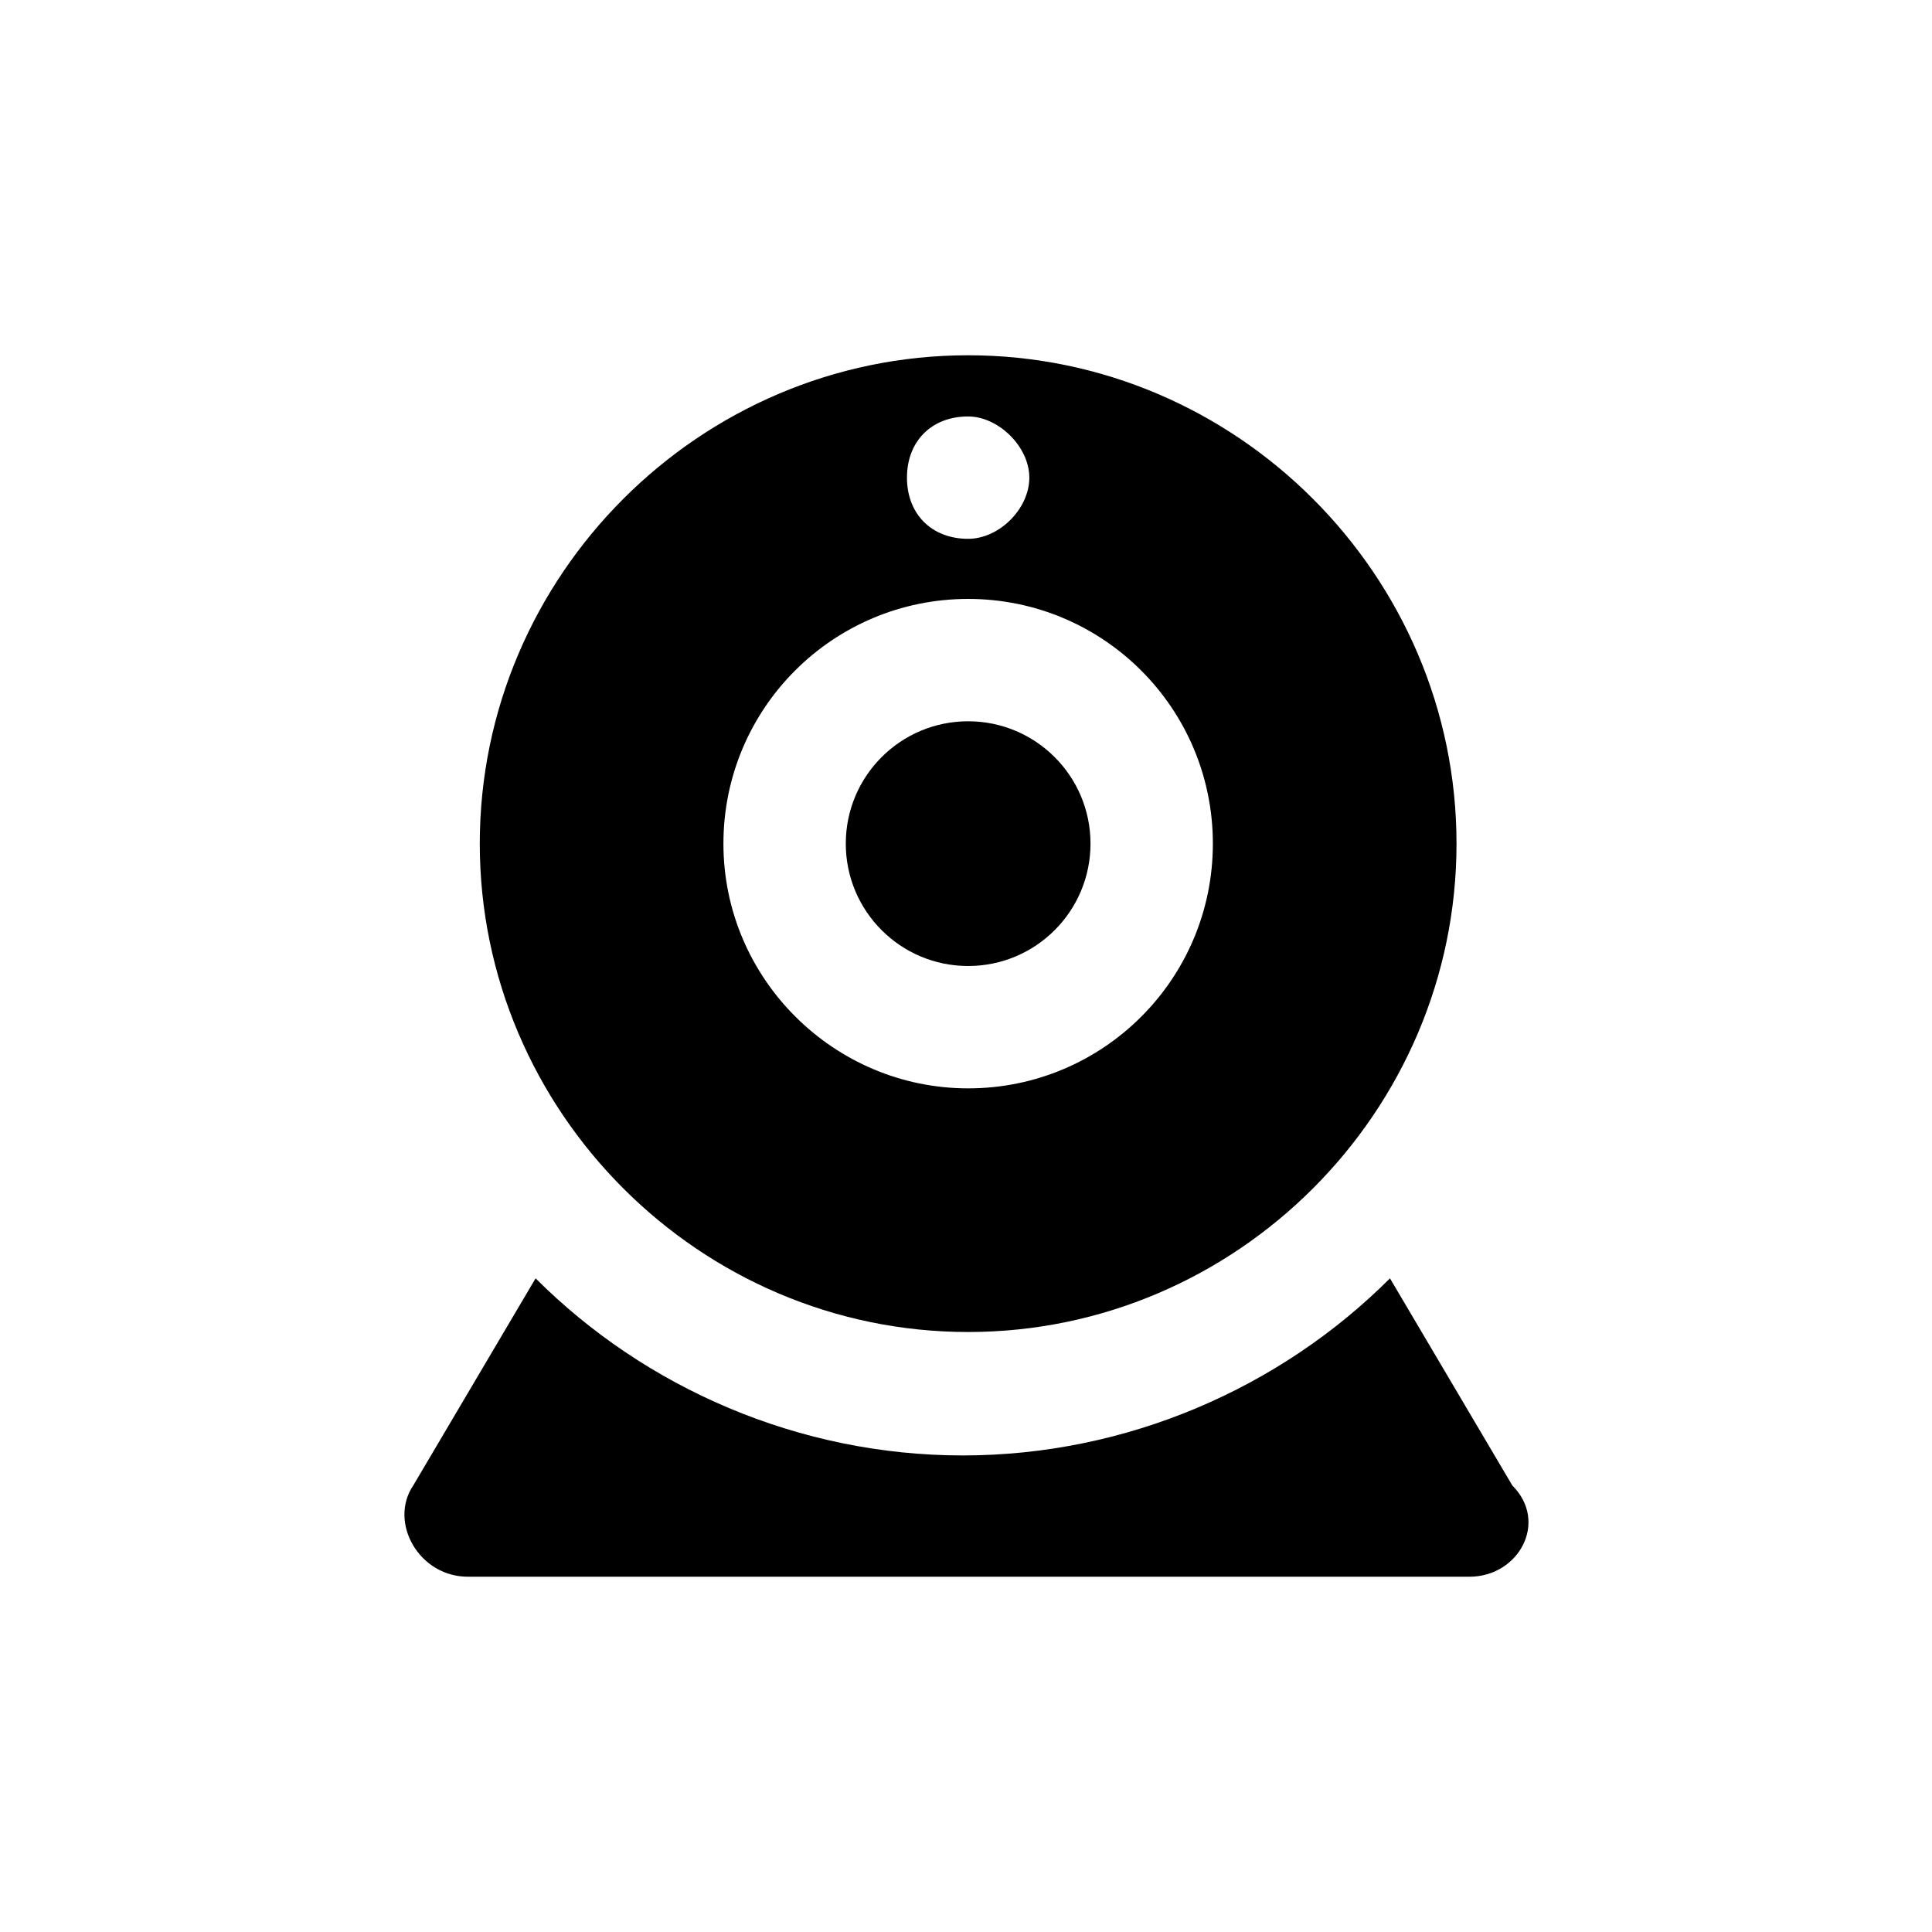
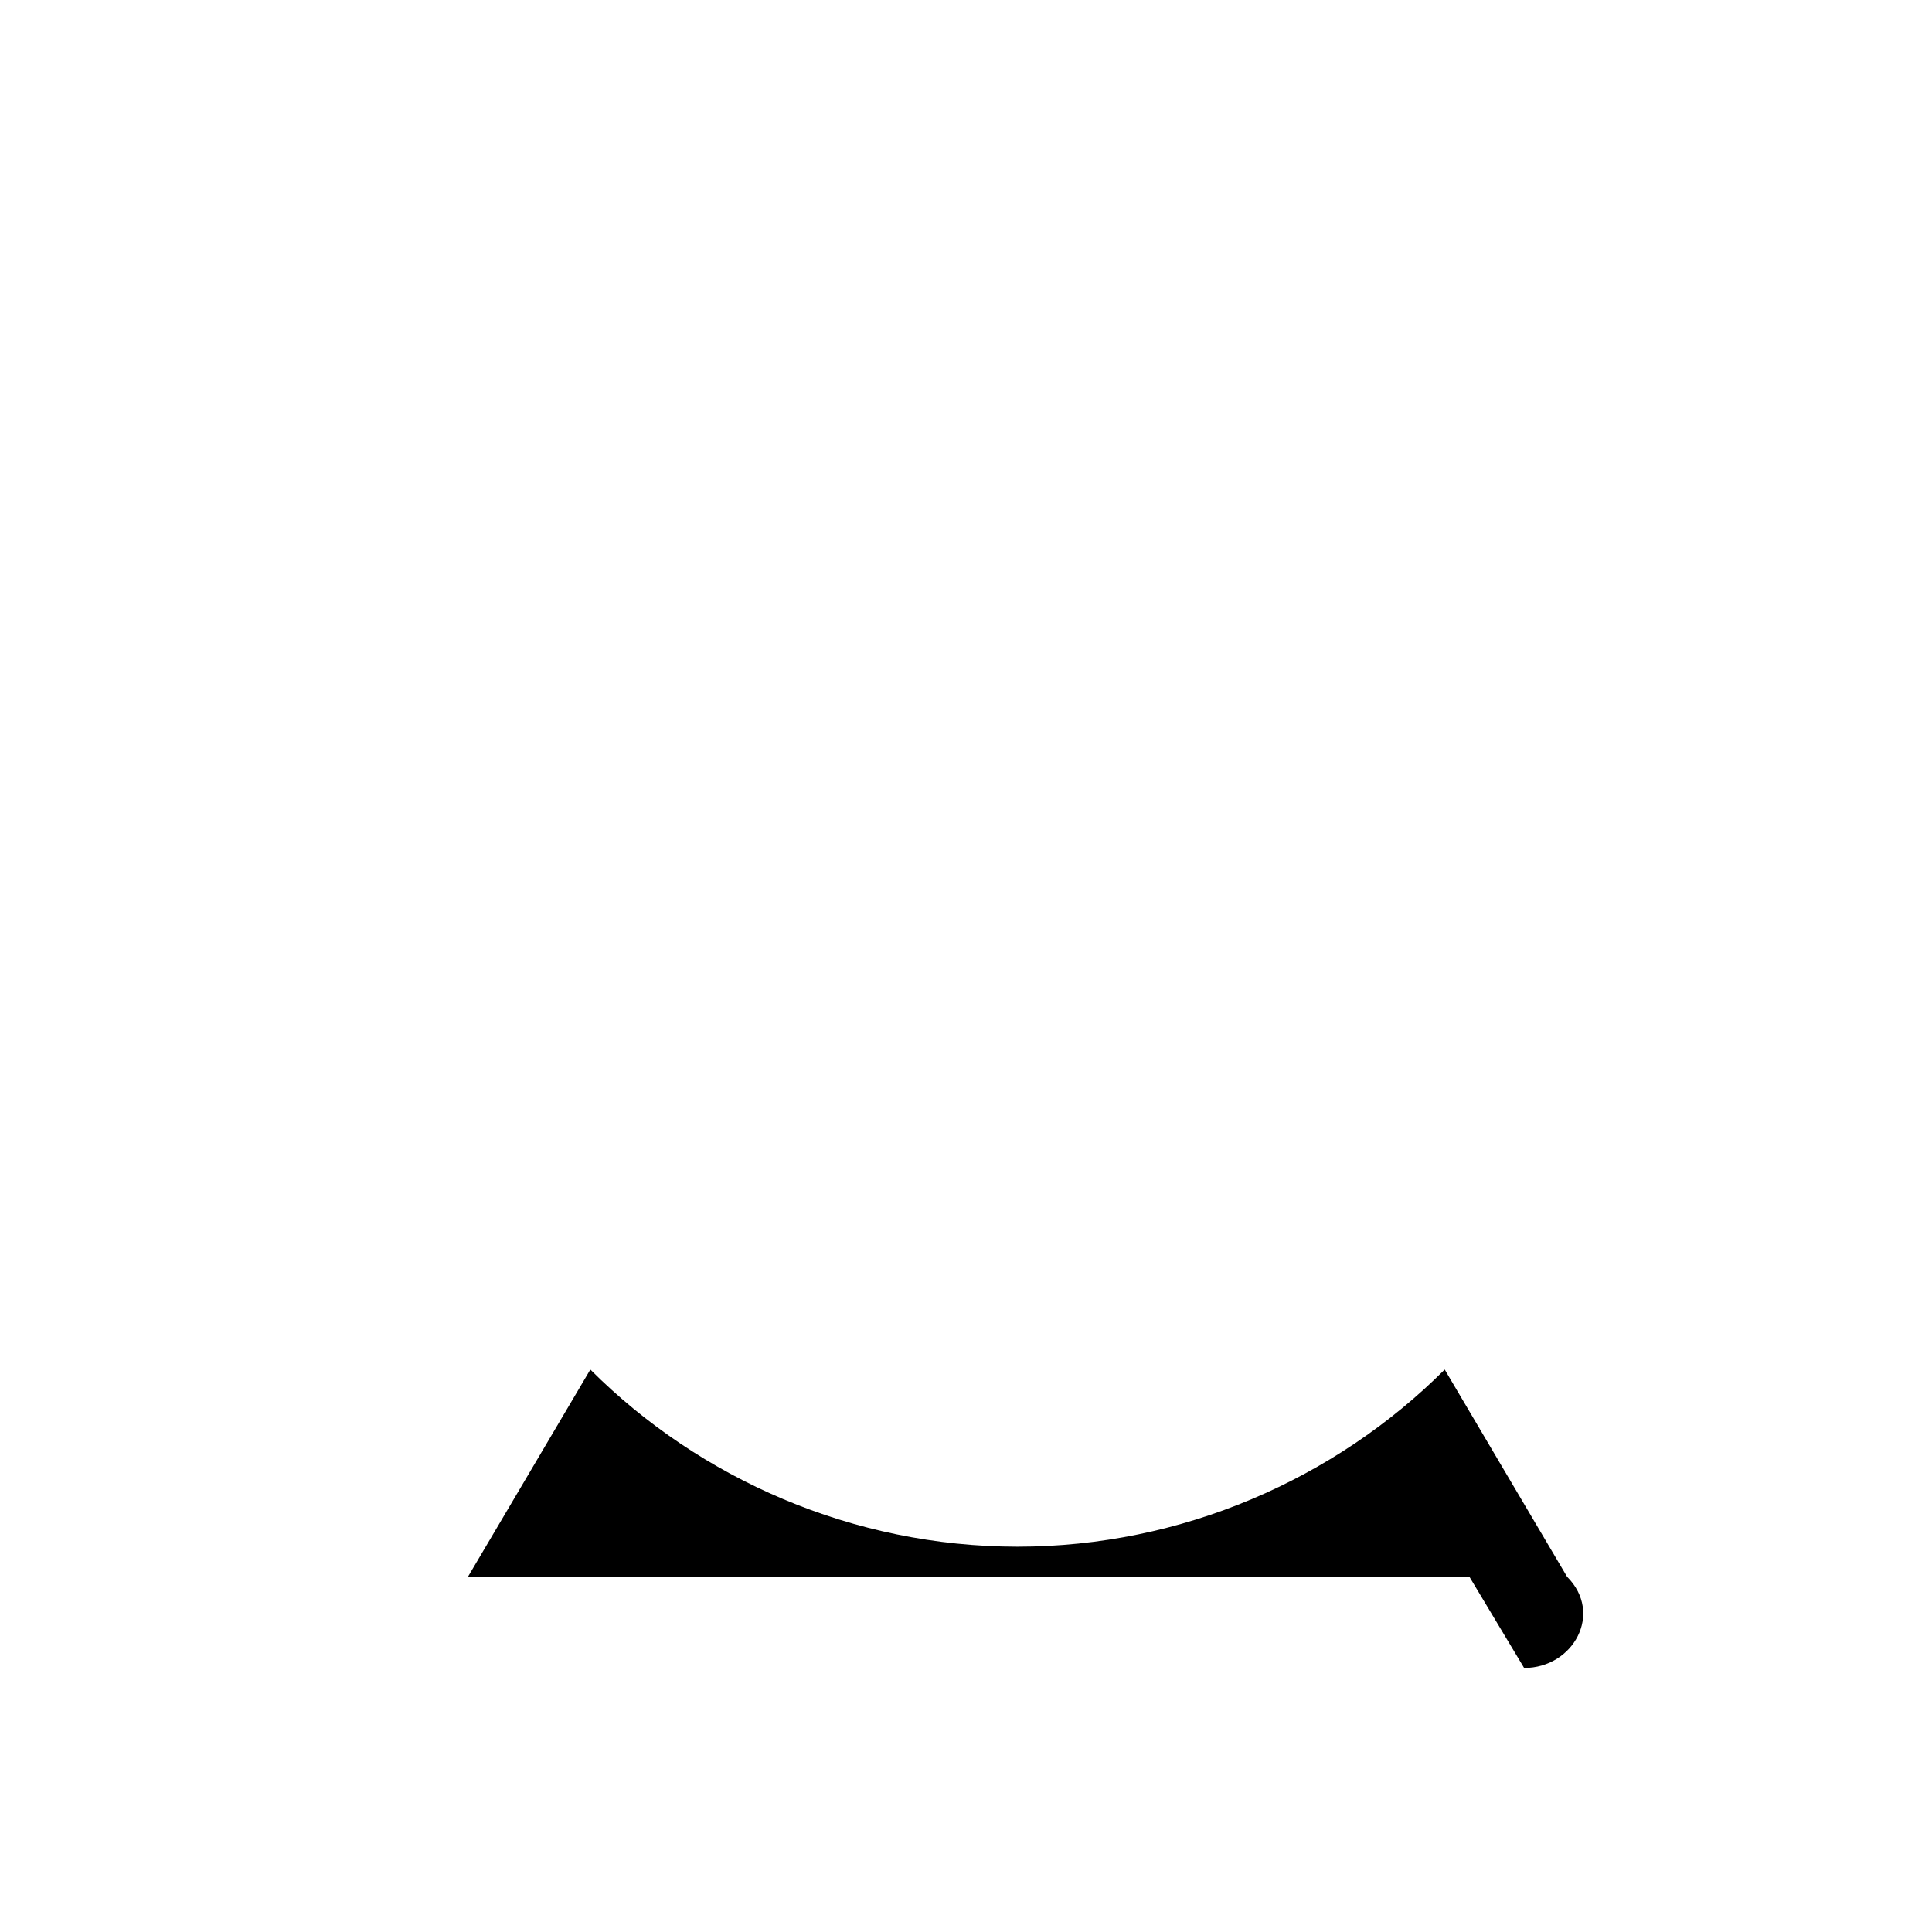
<svg xmlns="http://www.w3.org/2000/svg" id="Calque_1" data-name="Calque 1" width="18" height="18" viewBox="0 0 18 18">
-   <circle cx="9.02" cy="7.86" r="1.14" />
-   <path d="M9.02,3.31c-2.5,0-4.55,2.05-4.55,4.55s2.05,4.55,4.55,4.55,4.55-2.05,4.55-4.55-2.05-4.55-4.55-4.55Zm0,.57c.28,0,.57,.28,.57,.57s-.28,.57-.57,.57c-.34,0-.57-.23-.57-.57s.23-.57,.57-.57Zm0,6.26c-1.25,0-2.28-1.02-2.28-2.28s1.02-2.28,2.28-2.28,2.28,1.02,2.28,2.28-1.02,2.28-2.28,2.28Z" />
-   <path d="M13.69,14.69H4.36c-.46,0-.74-.51-.51-.85l1.14-1.93c1.02,1.02,2.45,1.65,3.98,1.65s2.96-.63,3.98-1.65l1.14,1.93c.34,.34,.06,.85-.4,.85Z" />
+   <path d="M13.69,14.69H4.36l1.14-1.93c1.02,1.02,2.45,1.65,3.98,1.65s2.96-.63,3.98-1.65l1.14,1.93c.34,.34,.06,.85-.4,.85Z" />
</svg>